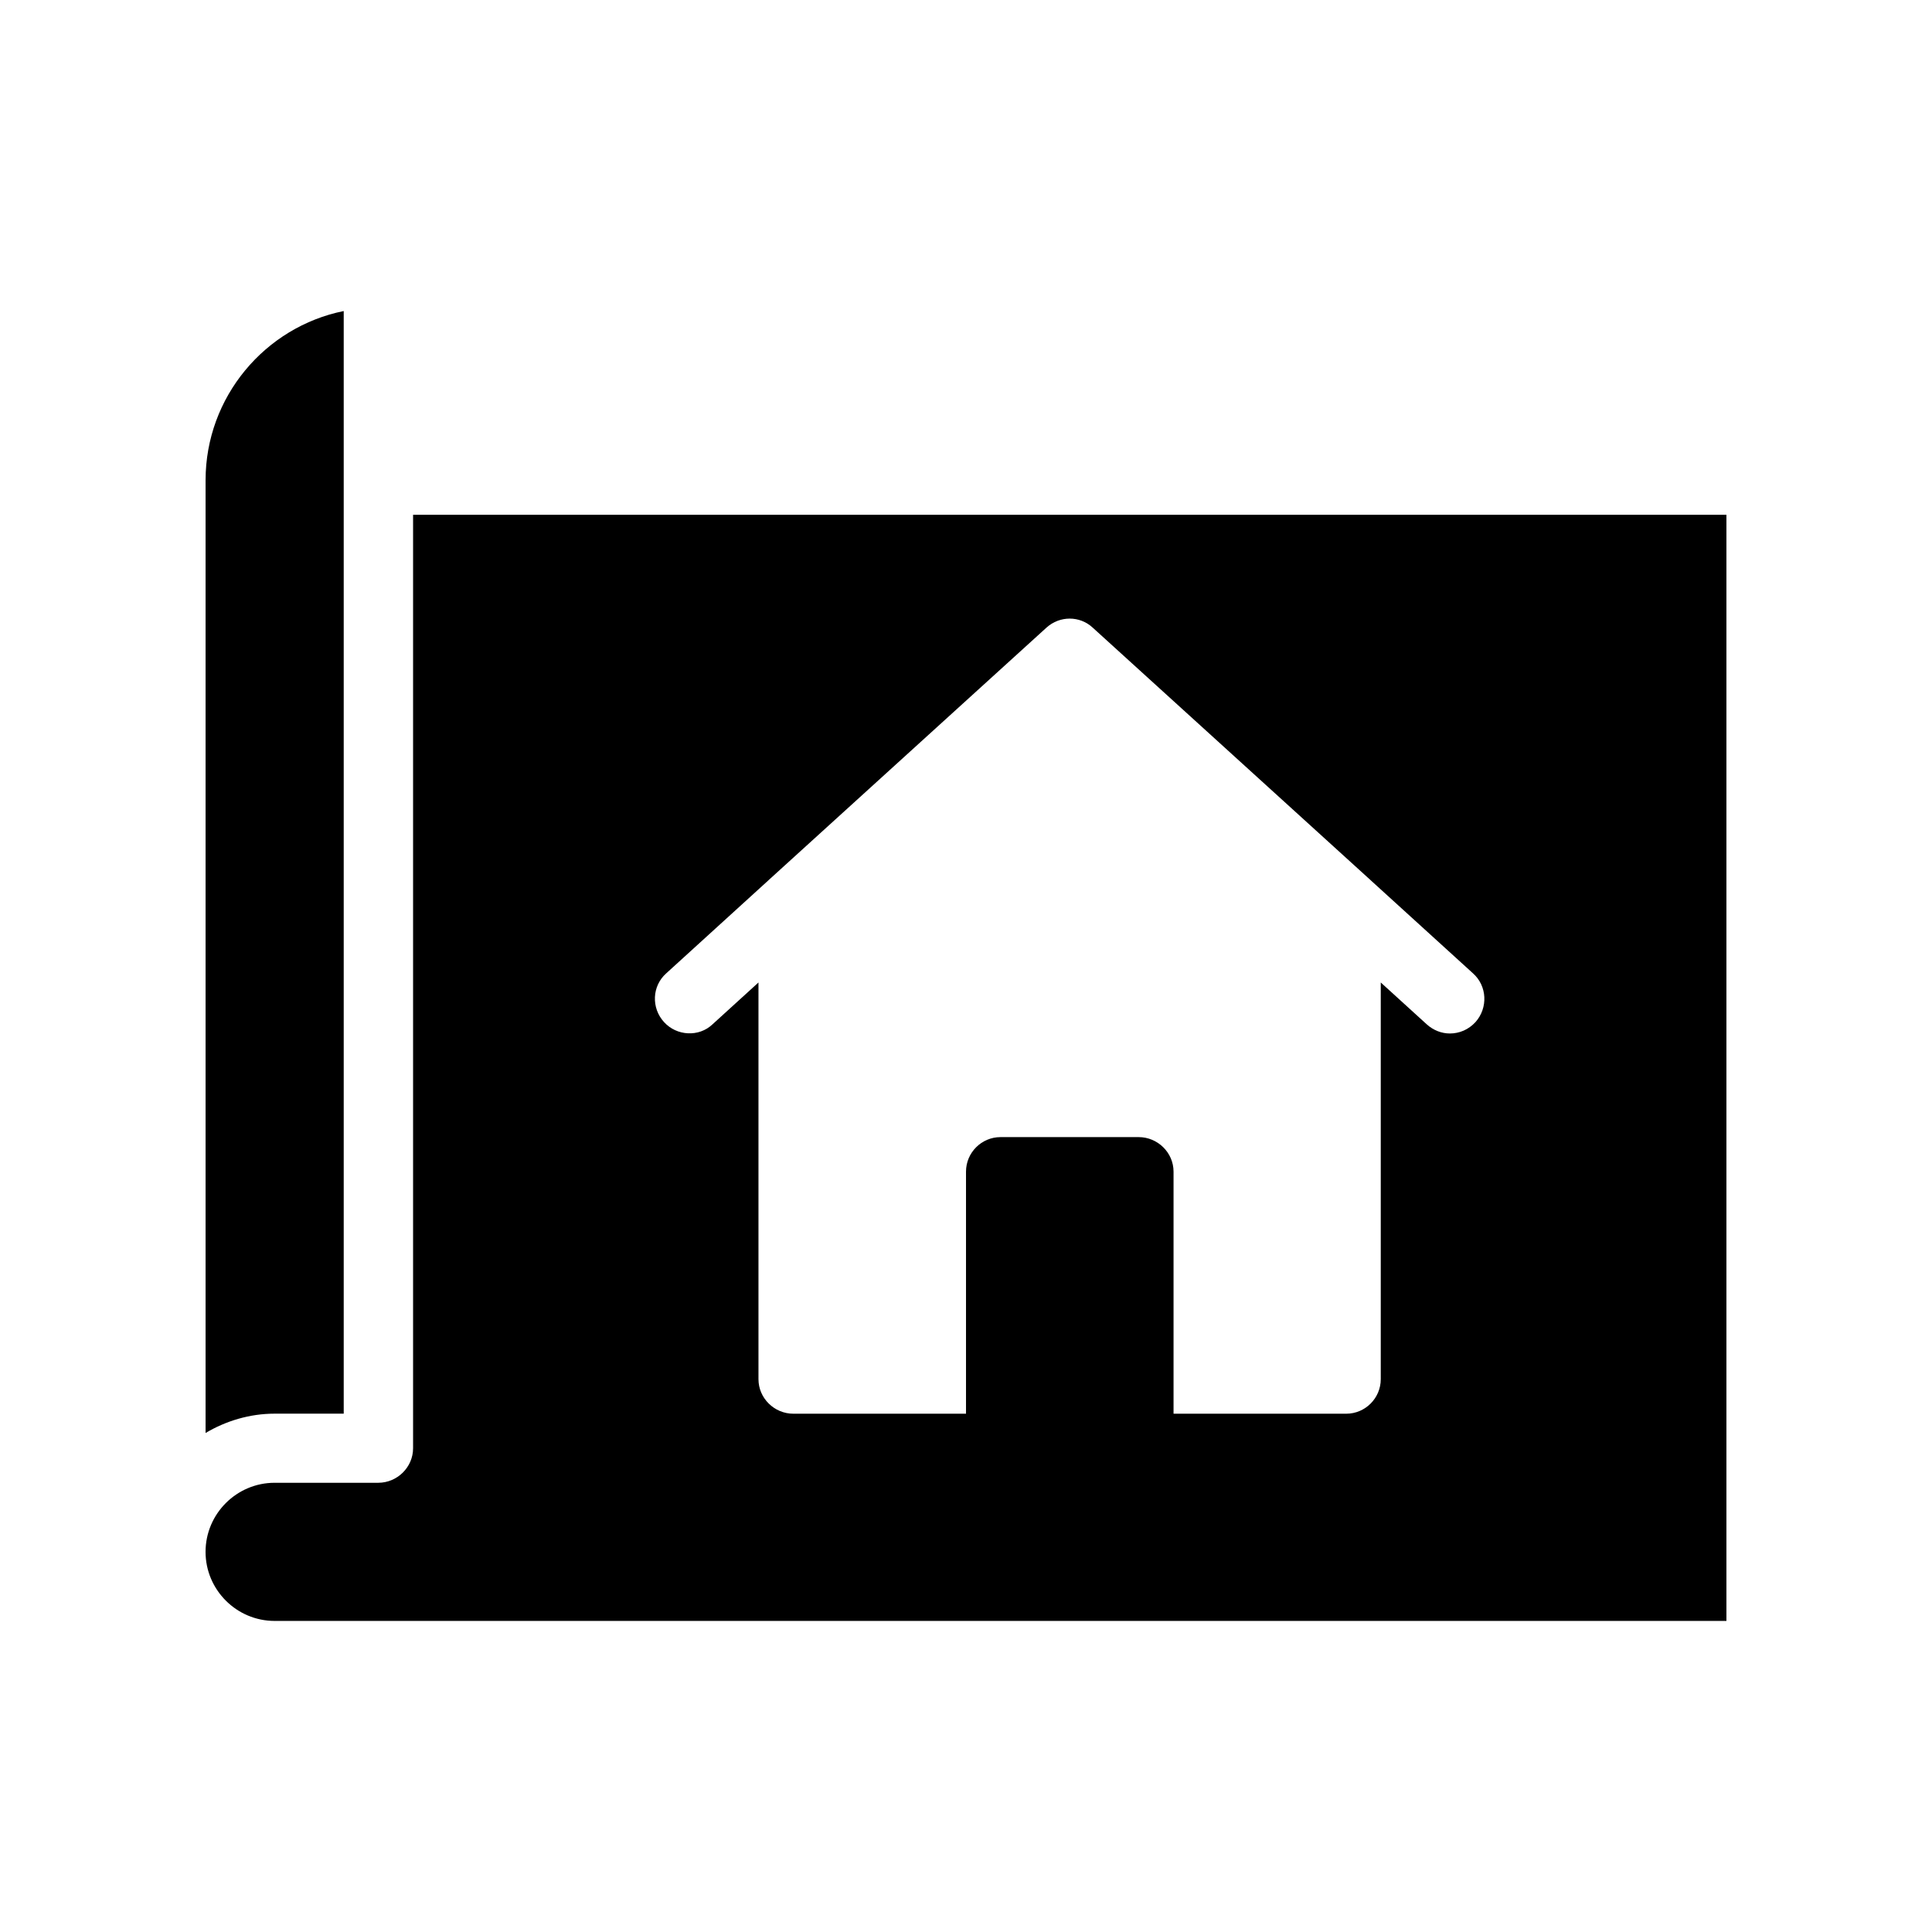
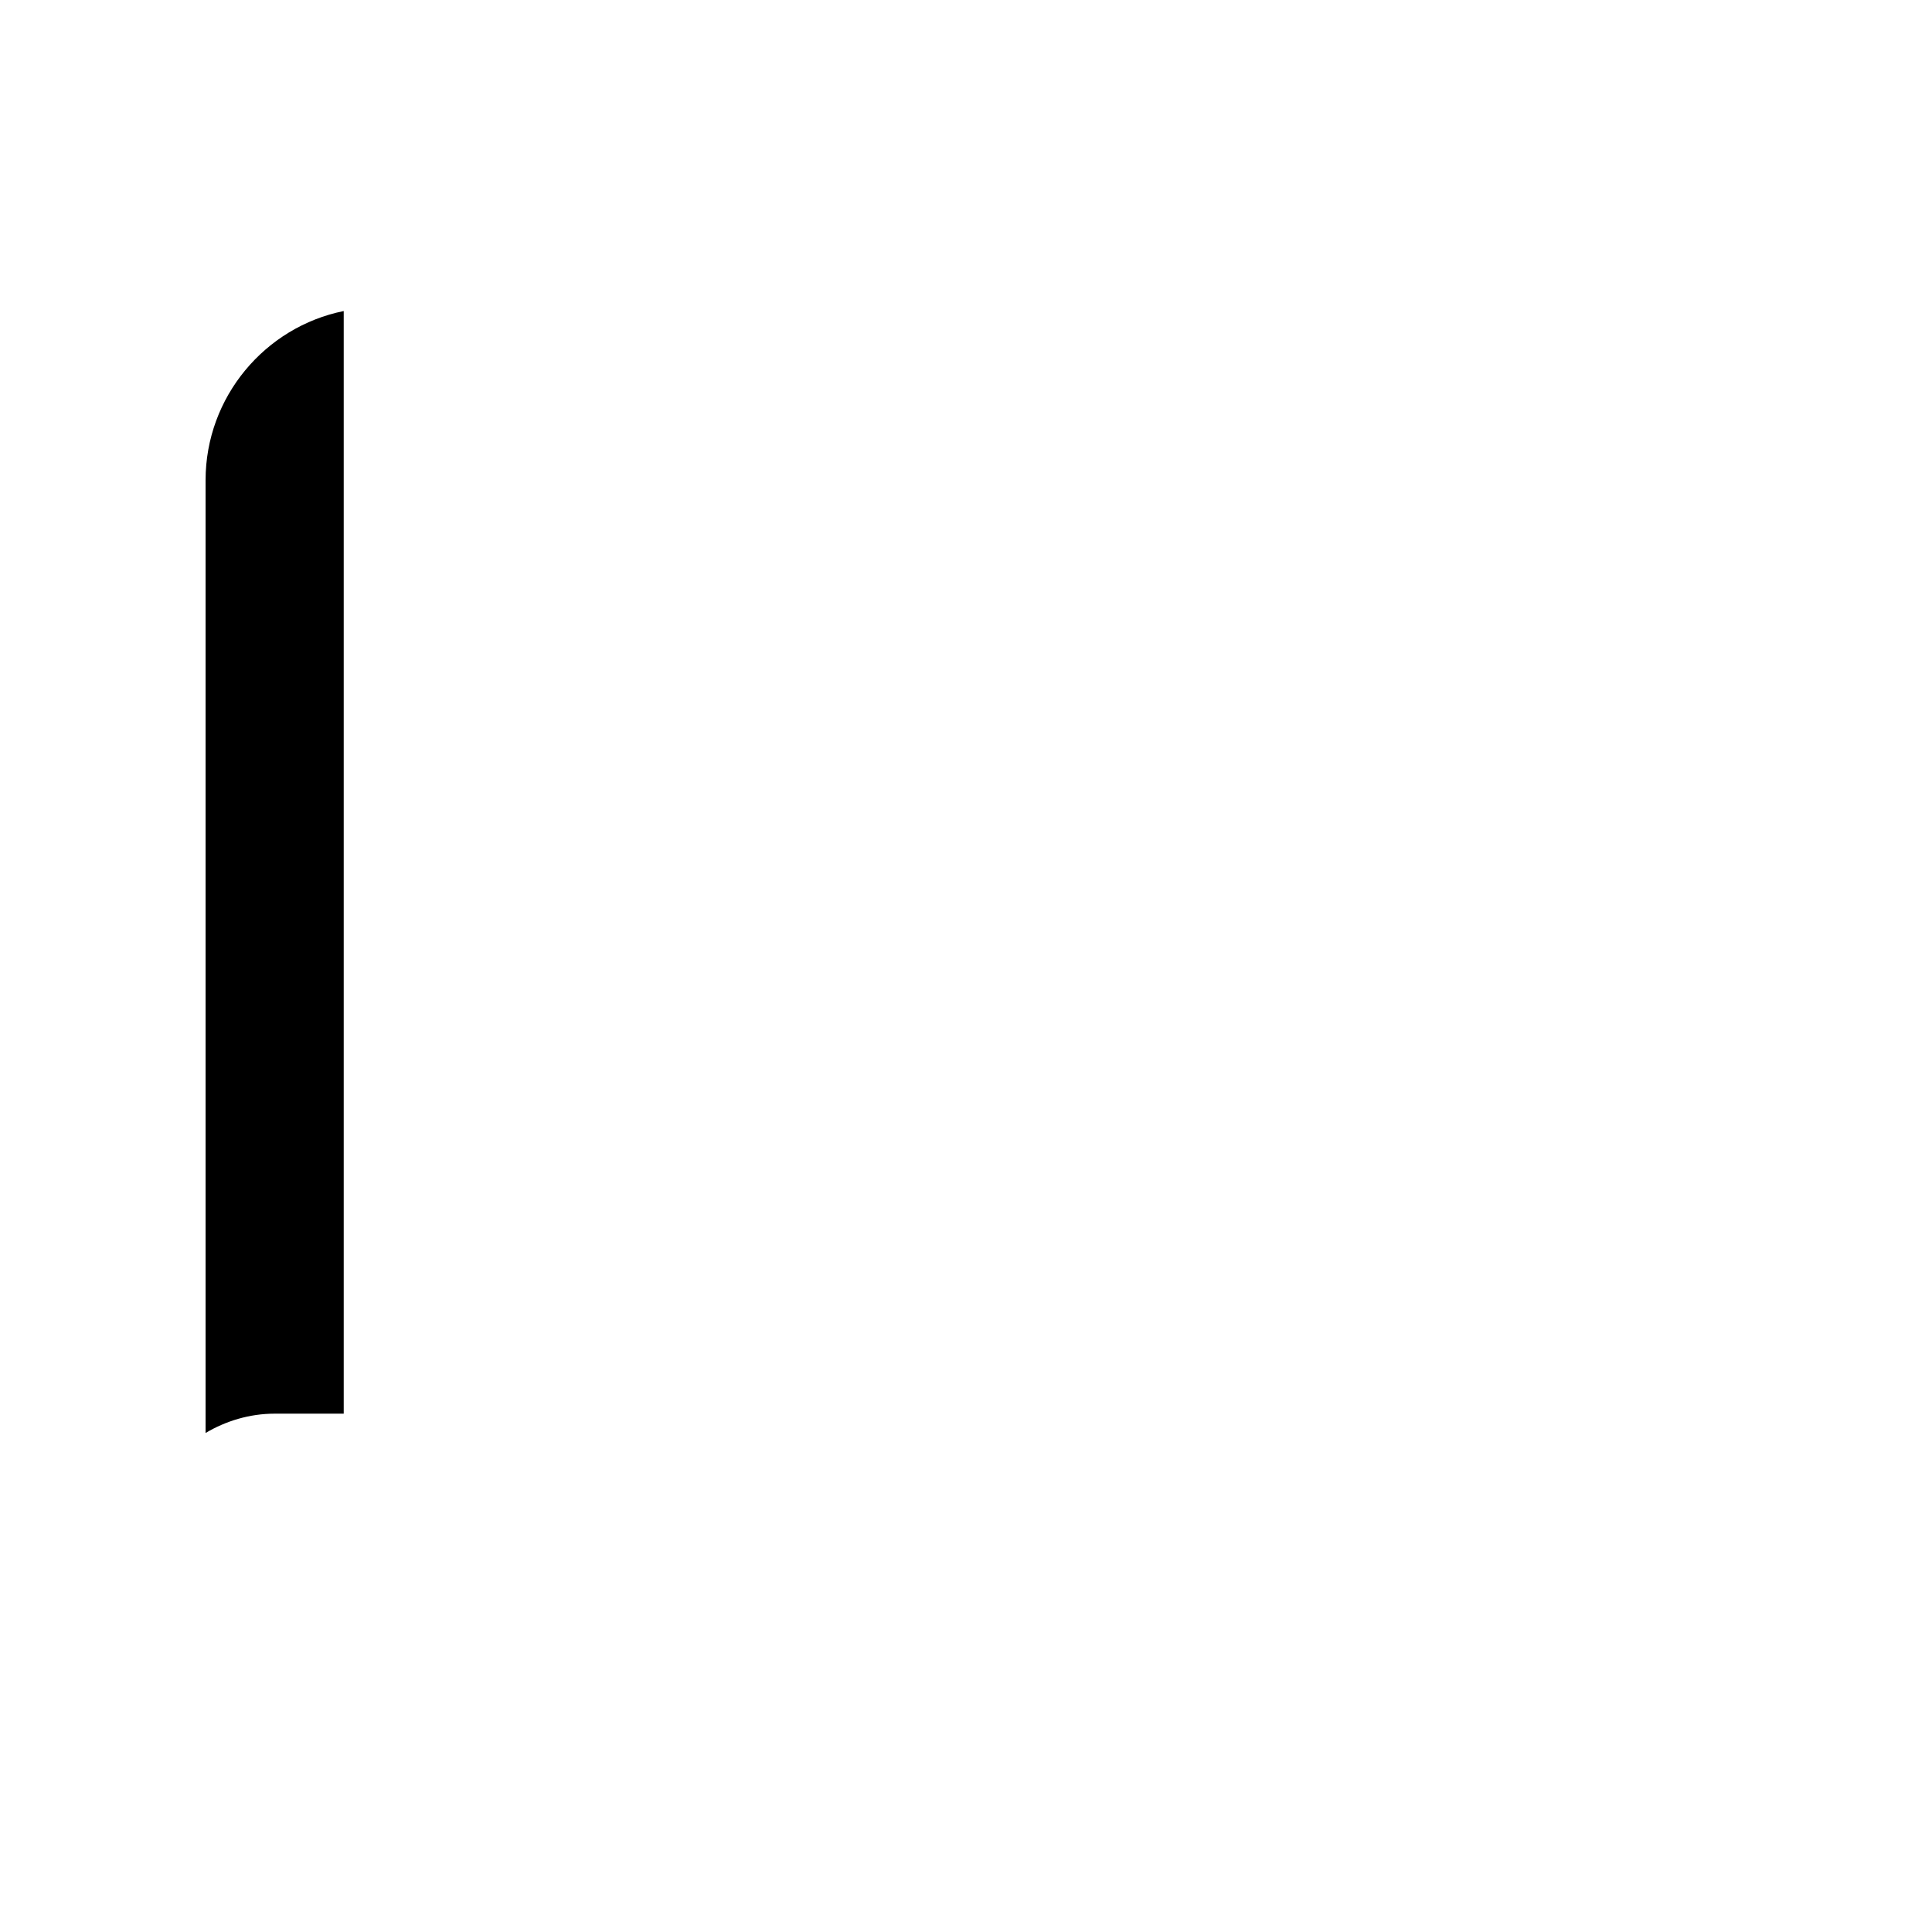
<svg xmlns="http://www.w3.org/2000/svg" fill="#000000" width="800px" height="800px" version="1.1" viewBox="144 144 512 512">
  <g>
    <path d="m235.09 518.64v-292.21c-20.824 4.195-36.609 22.754-36.609 44.836v252.49c5.375-3.191 11.672-5.121 18.305-5.121z" />
-     <path d="m253.47 280.43v247.37c0 5.039-4.199 9.152-9.238 9.152h-27.453c-10.078 0-18.305 8.23-18.305 18.305 0 10.078 8.23 18.305 18.305 18.305l384.74 0.004v-293.14zm281.55 134.43c-1.848 2.016-4.281 3.023-6.801 3.023-2.184 0-4.367-0.84-6.129-2.434l-12.176-11.082v105.13c0 5.039-4.113 9.152-9.152 9.152h-45.762v-64.152c0-5.039-4.199-9.152-9.238-9.152h-36.609c-5.039 0-9.152 4.113-9.152 9.152v64.152h-45.762c-5.039 0-9.238-4.113-9.238-9.152v-105.13l-12.176 11.086c-3.609 3.441-9.488 3.106-12.848-0.586-3.441-3.777-3.191-9.574 0.586-12.93l27.121-24.688c0-0.082 0.082-0.082 0.082-0.082l73.555-66.84c3.527-3.191 8.816-3.191 12.258 0l73.555 66.84s0.082 0 0.082 0.082l27.133 24.684c3.777 3.359 4.031 9.152 0.672 12.93z" />
  </g>
</svg>